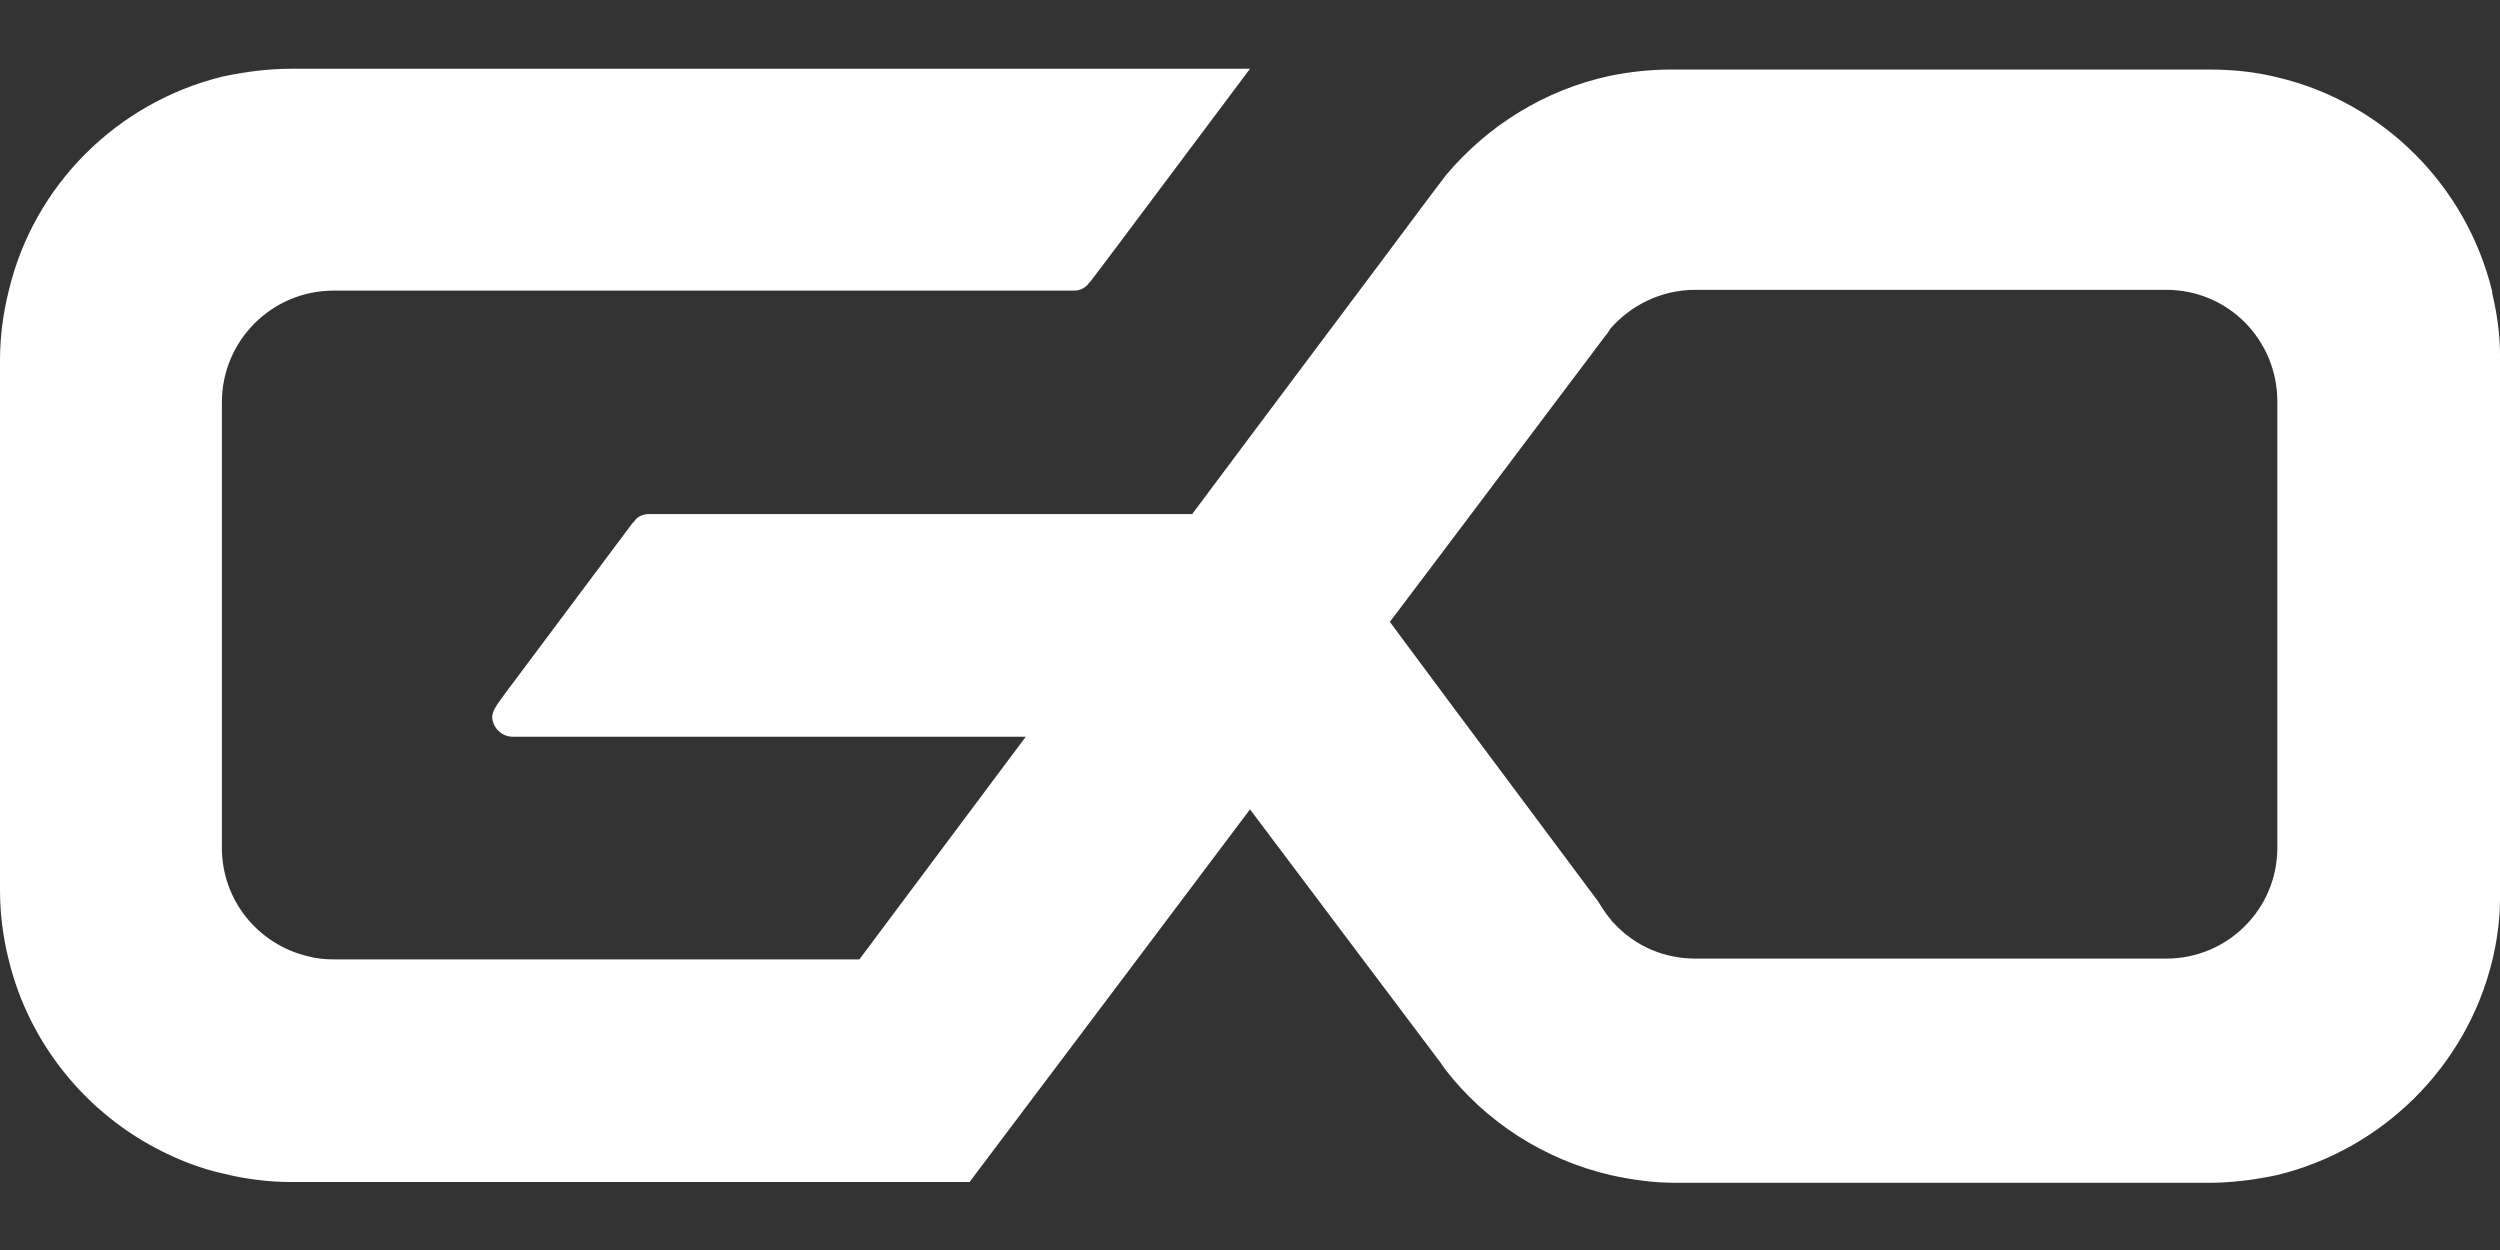
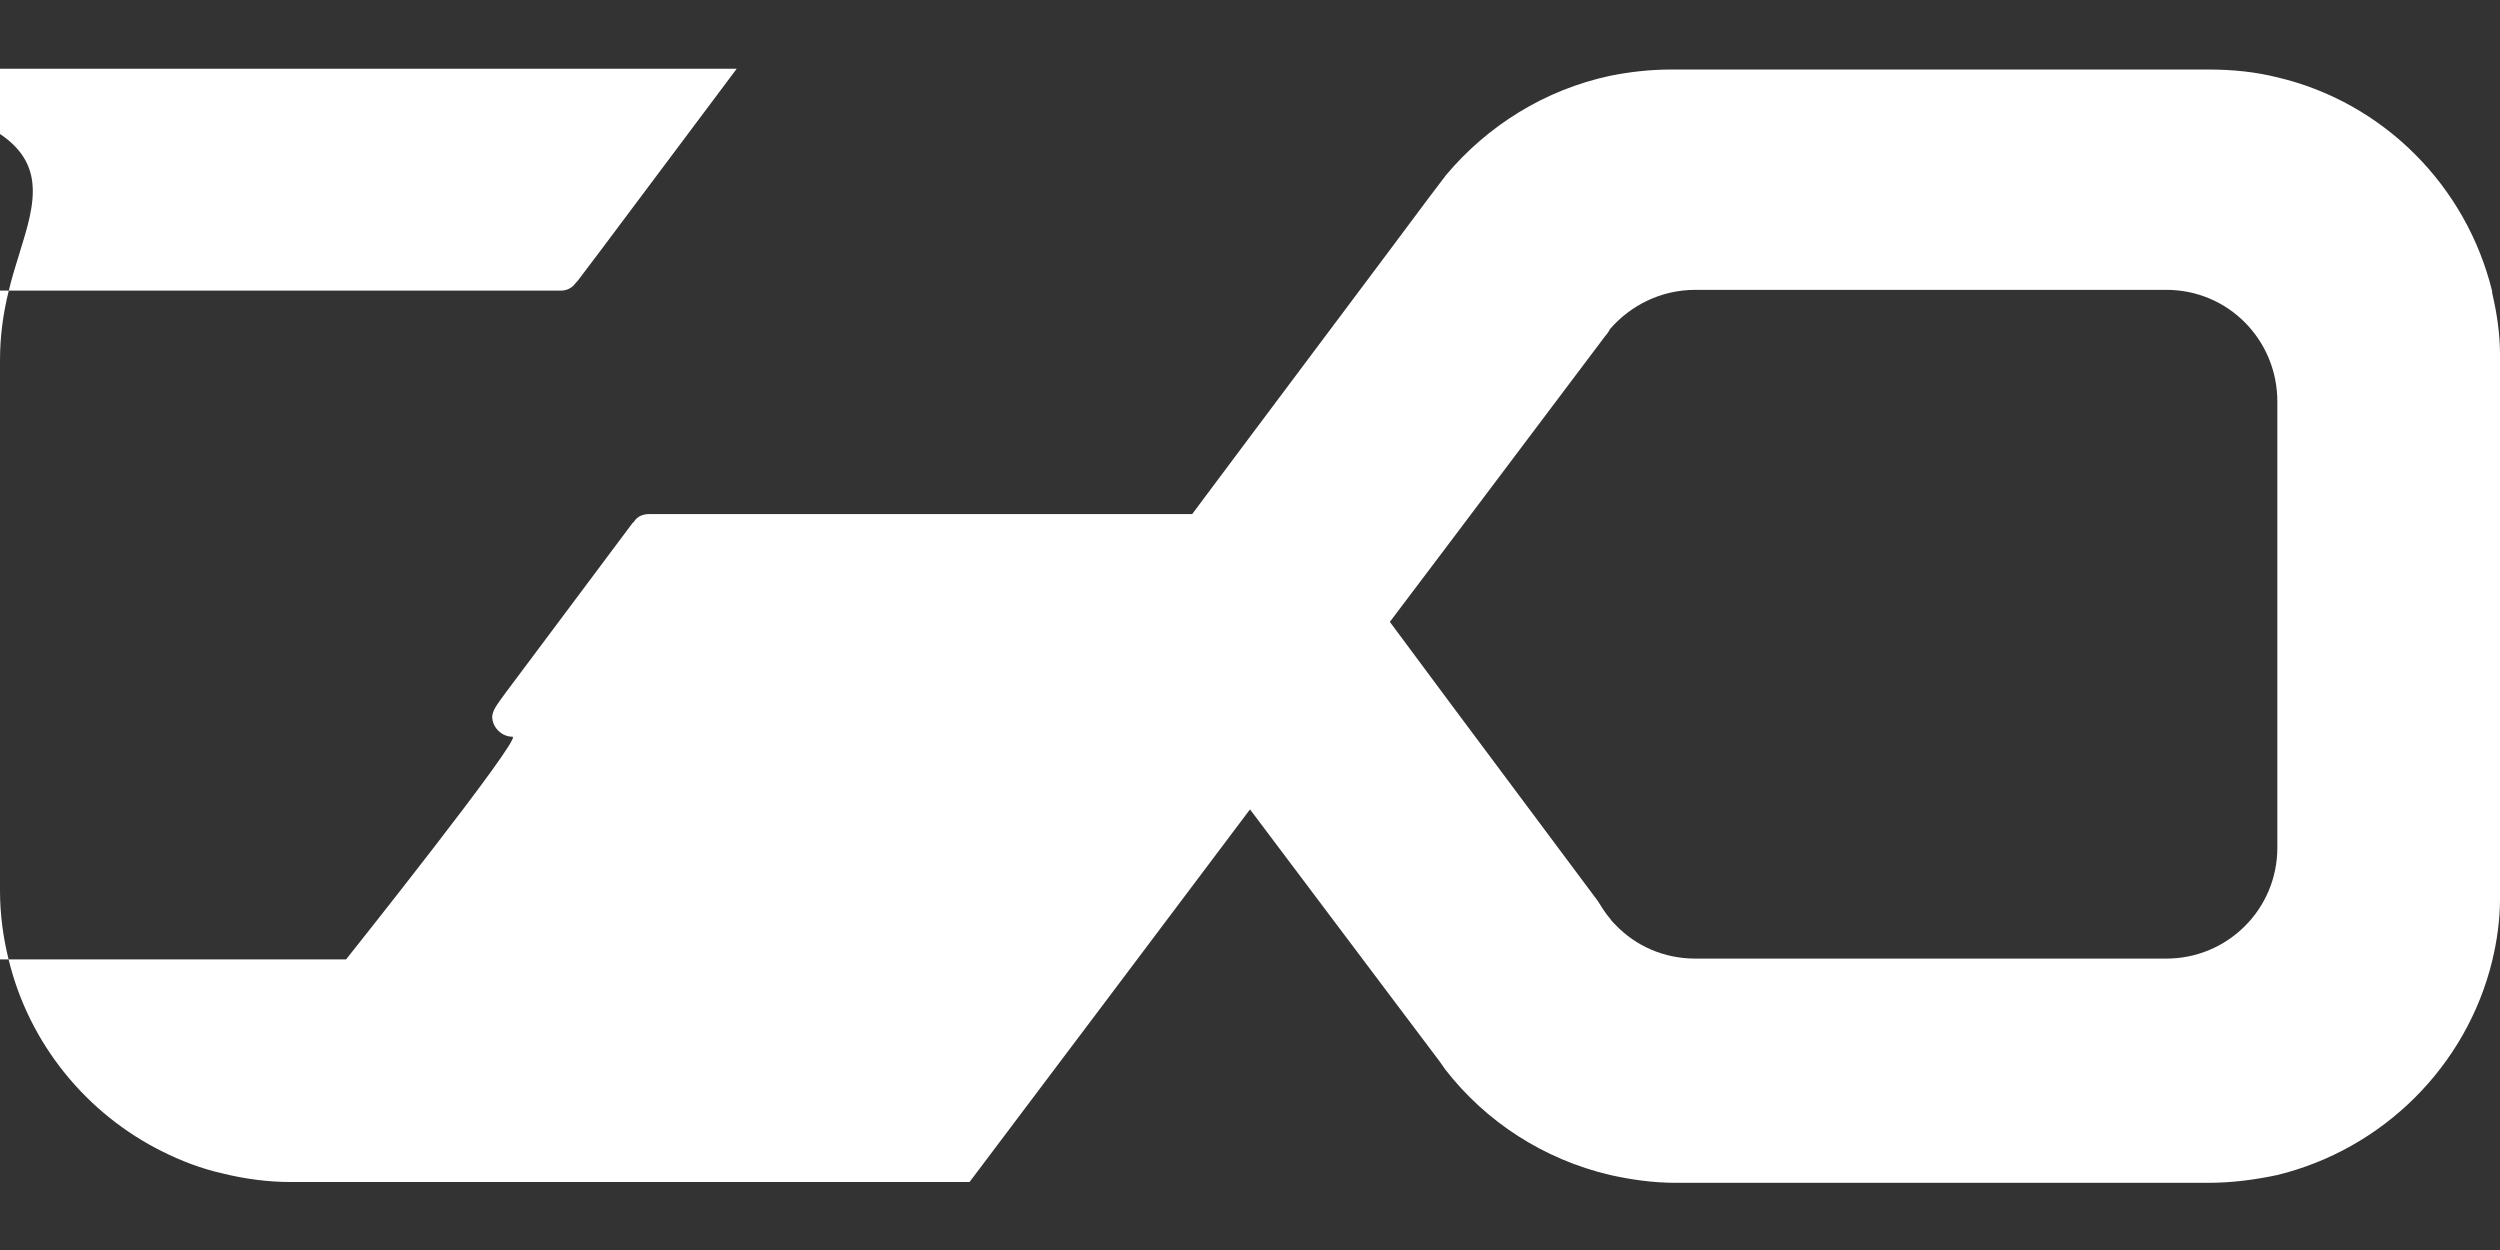
<svg xmlns="http://www.w3.org/2000/svg" id="graphic" width="32" height="16" viewBox="0 0 32 16">
  <rect x="0" y="0" width="32" height="16" fill="#333333" stroke="none" />
  <defs>
    <style>
      .cls-1 {
        fill: #fff;
      }
    </style>
  </defs>
-   <path class="cls-1" d="M31.9,3.73c-.33-1.35-1.39-2.42-2.75-2.74-.28-.07-.57-.1-.88-.1h-6.88c-.27,0-.53.03-.78.08-.84.18-1.57.64-2.1,1.27l-.22.29-.53.71-1.76,2.35-.74.99h-6.95c-.08,0-.15.03-.19.09,0,0-.01.02-.02.02h0s-1.63,2.18-1.63,2.18l-.08.11c-.04.06-.08.11-.09.19,0,.14.12.26.26.26h6.57,0s-2.13,2.85-2.13,2.85h-6.73c-.11,0-.22-.01-.33-.04-.63-.15-1.1-.71-1.1-1.39v-5.7c0-.79.64-1.43,1.43-1.43h9.48c.08,0,.15-.04.19-.1l.02-.02.28-.37,1.76-2.35h0s-12.27,0-12.27,0c-.3,0-.6.04-.88.1C1.5,1.31.43,2.37.11,3.73c-.07.28-.11.58-.11.88v6.79c0,.3.04.6.11.88.26,1.08,1,1.98,1.97,2.46.24.12.5.22.77.28.28.07.58.11.88.11h5.14,0s3.54,0,3.54,0l1.83-2.43,1.76-2.34,1.76,2.34.67.89.07.1c.52.67,1.26,1.15,2.11,1.35.27.06.55.1.84.1h6.82c.3,0,.6-.04.88-.1,1.35-.33,2.42-1.39,2.75-2.74.06-.25.1-.52.1-.79v-6.97c0-.27-.04-.53-.1-.79ZM29.15,10.85c0,.79-.64,1.42-1.42,1.42h-6.03c-.4,0-.76-.16-1.02-.43-.03-.03-.05-.05-.07-.08-.06-.07-.11-.15-.16-.23l-1.88-2.52-.78-1.05.74-.98,2.01-2.67.04-.05h0s.03-.05.03-.05h0c.26-.3.65-.5,1.09-.5h6.03c.79,0,1.42.64,1.42,1.43v5.7Z" />
+   <path class="cls-1" d="M31.9,3.73c-.33-1.35-1.39-2.42-2.75-2.74-.28-.07-.57-.1-.88-.1h-6.88c-.27,0-.53.03-.78.08-.84.18-1.57.64-2.1,1.27l-.22.29-.53.71-1.76,2.35-.74.99h-6.95c-.08,0-.15.03-.19.09,0,0-.01.02-.02.02h0s-1.63,2.18-1.63,2.18l-.08.11c-.04.06-.08.11-.09.19,0,.14.12.26.26.26s-2.13,2.85-2.13,2.85h-6.73c-.11,0-.22-.01-.33-.04-.63-.15-1.1-.71-1.1-1.39v-5.7c0-.79.64-1.43,1.43-1.43h9.48c.08,0,.15-.04.19-.1l.02-.02.28-.37,1.76-2.35h0s-12.27,0-12.27,0c-.3,0-.6.04-.88.1C1.5,1.31.43,2.37.11,3.73c-.07.28-.11.58-.11.88v6.79c0,.3.04.6.11.88.26,1.08,1,1.98,1.97,2.46.24.12.5.22.77.28.28.07.58.11.88.11h5.14,0s3.54,0,3.54,0l1.83-2.43,1.76-2.34,1.76,2.34.67.89.07.1c.52.67,1.26,1.15,2.11,1.35.27.06.55.1.84.1h6.82c.3,0,.6-.04.88-.1,1.35-.33,2.42-1.39,2.75-2.74.06-.25.1-.52.1-.79v-6.97c0-.27-.04-.53-.1-.79ZM29.15,10.85c0,.79-.64,1.42-1.42,1.42h-6.03c-.4,0-.76-.16-1.02-.43-.03-.03-.05-.05-.07-.08-.06-.07-.11-.15-.16-.23l-1.88-2.52-.78-1.05.74-.98,2.01-2.67.04-.05h0s.03-.05.03-.05h0c.26-.3.65-.5,1.09-.5h6.03c.79,0,1.42.64,1.42,1.43v5.7Z" />
</svg>